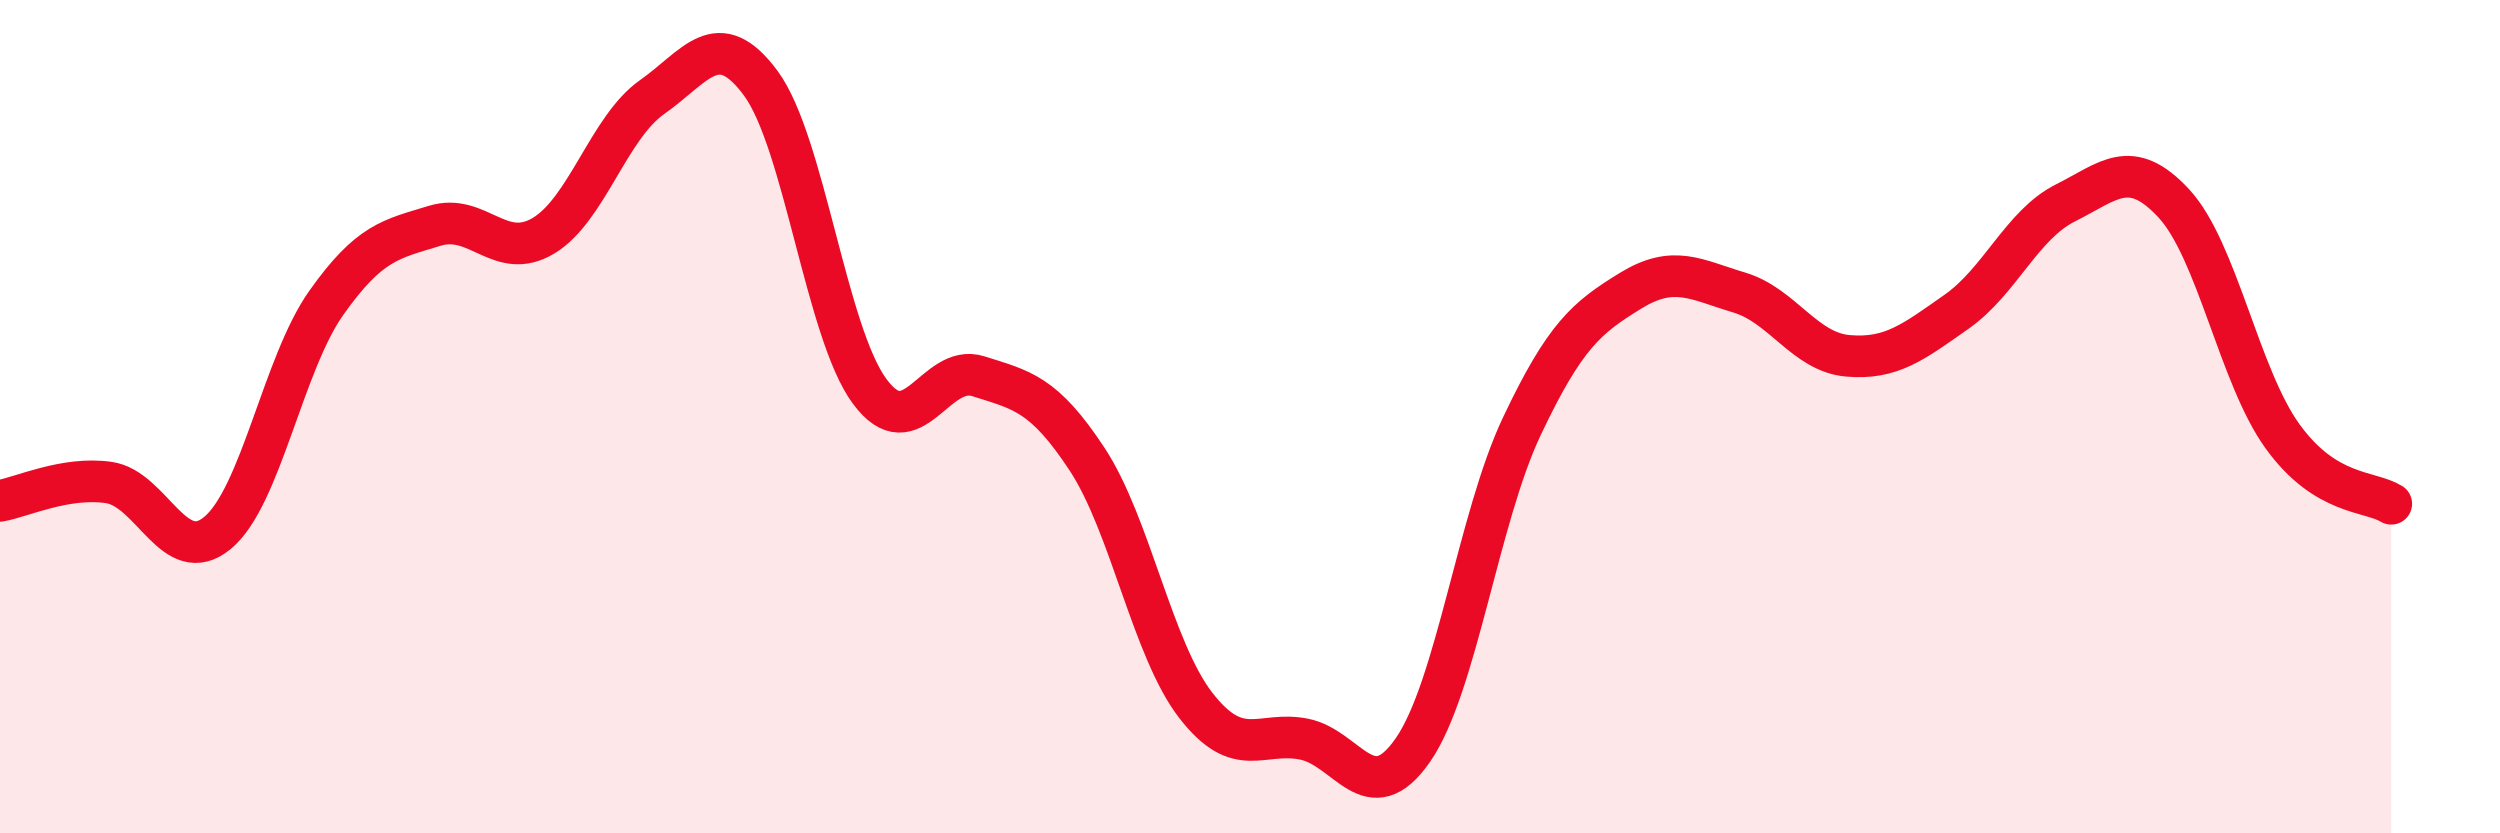
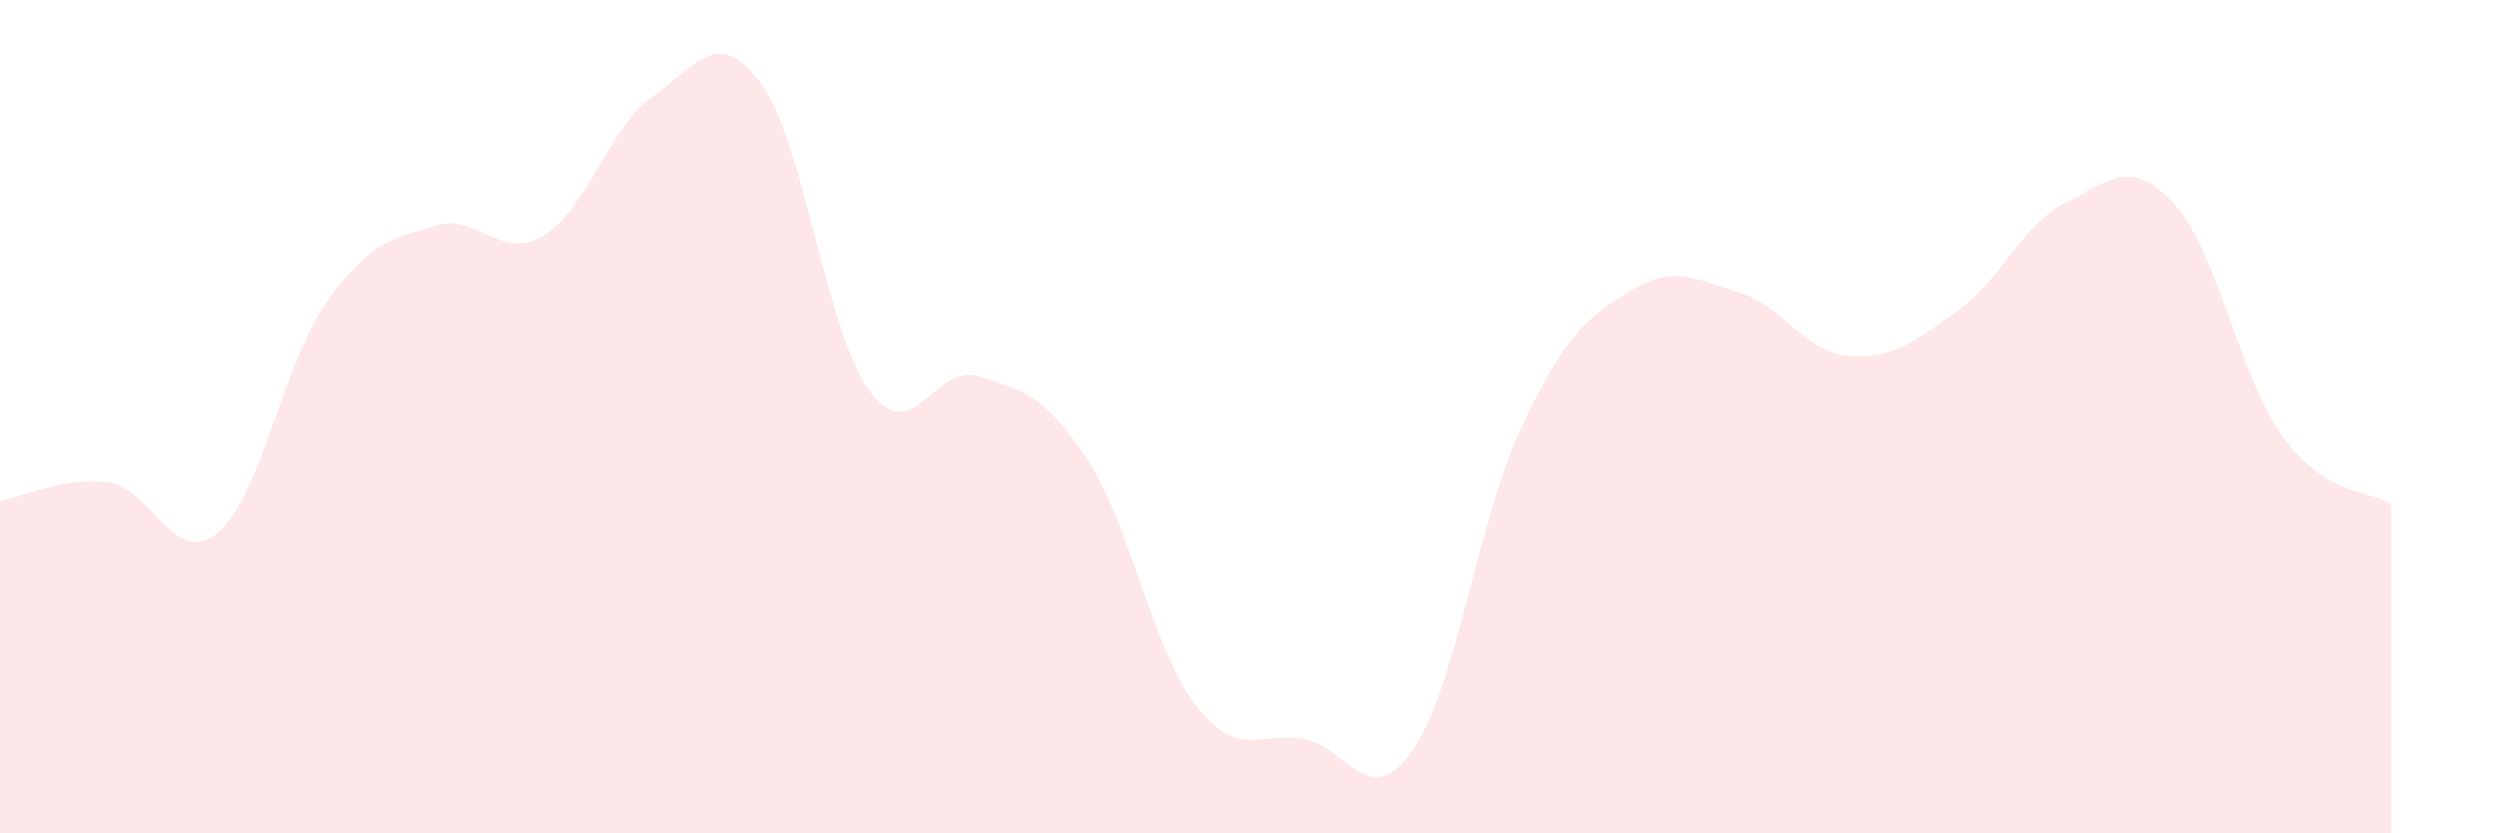
<svg xmlns="http://www.w3.org/2000/svg" width="60" height="20" viewBox="0 0 60 20">
  <path d="M 0,12.02 C 0.52,11.93 1.57,11.43 2.61,11.58 C 3.65,11.73 4.18,13.65 5.22,12.79 C 6.26,11.93 6.79,8.74 7.83,7.27 C 8.87,5.8 9.39,5.74 10.43,5.42 C 11.47,5.1 12,6.28 13.04,5.66 C 14.08,5.04 14.61,3.06 15.65,2.33 C 16.69,1.6 17.22,0.59 18.26,2 C 19.3,3.41 19.83,7.98 20.87,9.39 C 21.91,10.8 22.44,8.7 23.48,9.03 C 24.52,9.36 25.05,9.44 26.09,11.02 C 27.13,12.6 27.66,15.59 28.7,16.93 C 29.74,18.27 30.26,17.53 31.3,17.74 C 32.34,17.95 32.87,19.5 33.91,18 C 34.95,16.5 35.48,12.44 36.52,10.24 C 37.56,8.04 38.09,7.62 39.13,6.98 C 40.17,6.34 40.7,6.71 41.74,7.02 C 42.78,7.33 43.31,8.45 44.35,8.54 C 45.39,8.63 45.92,8.21 46.96,7.48 C 48,6.75 48.53,5.39 49.57,4.87 C 50.61,4.35 51.13,3.76 52.17,4.88 C 53.21,6 53.74,9.03 54.78,10.47 C 55.82,11.91 56.87,11.77 57.39,12.09L57.39 20L0 20Z" fill="#EB0A25" opacity="0.1" stroke-linecap="round" stroke-linejoin="round" />
-   <path d="M 0,12.02 C 0.52,11.93 1.57,11.43 2.61,11.58 C 3.65,11.73 4.18,13.65 5.22,12.79 C 6.26,11.93 6.79,8.74 7.83,7.27 C 8.87,5.8 9.39,5.74 10.43,5.42 C 11.47,5.1 12,6.28 13.04,5.66 C 14.08,5.04 14.61,3.06 15.65,2.33 C 16.69,1.6 17.22,0.59 18.26,2 C 19.3,3.41 19.83,7.98 20.87,9.39 C 21.91,10.8 22.44,8.7 23.48,9.03 C 24.52,9.36 25.05,9.44 26.09,11.02 C 27.13,12.6 27.66,15.59 28.7,16.93 C 29.74,18.27 30.26,17.53 31.3,17.74 C 32.34,17.95 32.87,19.5 33.91,18 C 34.95,16.5 35.48,12.44 36.52,10.24 C 37.56,8.04 38.09,7.62 39.13,6.98 C 40.17,6.34 40.7,6.71 41.74,7.02 C 42.78,7.33 43.31,8.45 44.35,8.54 C 45.39,8.63 45.92,8.21 46.96,7.48 C 48,6.75 48.53,5.39 49.57,4.87 C 50.61,4.35 51.13,3.76 52.17,4.88 C 53.21,6 53.74,9.03 54.78,10.47 C 55.82,11.91 56.87,11.77 57.39,12.09" stroke="#EB0A25" stroke-width="1" fill="none" stroke-linecap="round" stroke-linejoin="round" />
</svg>